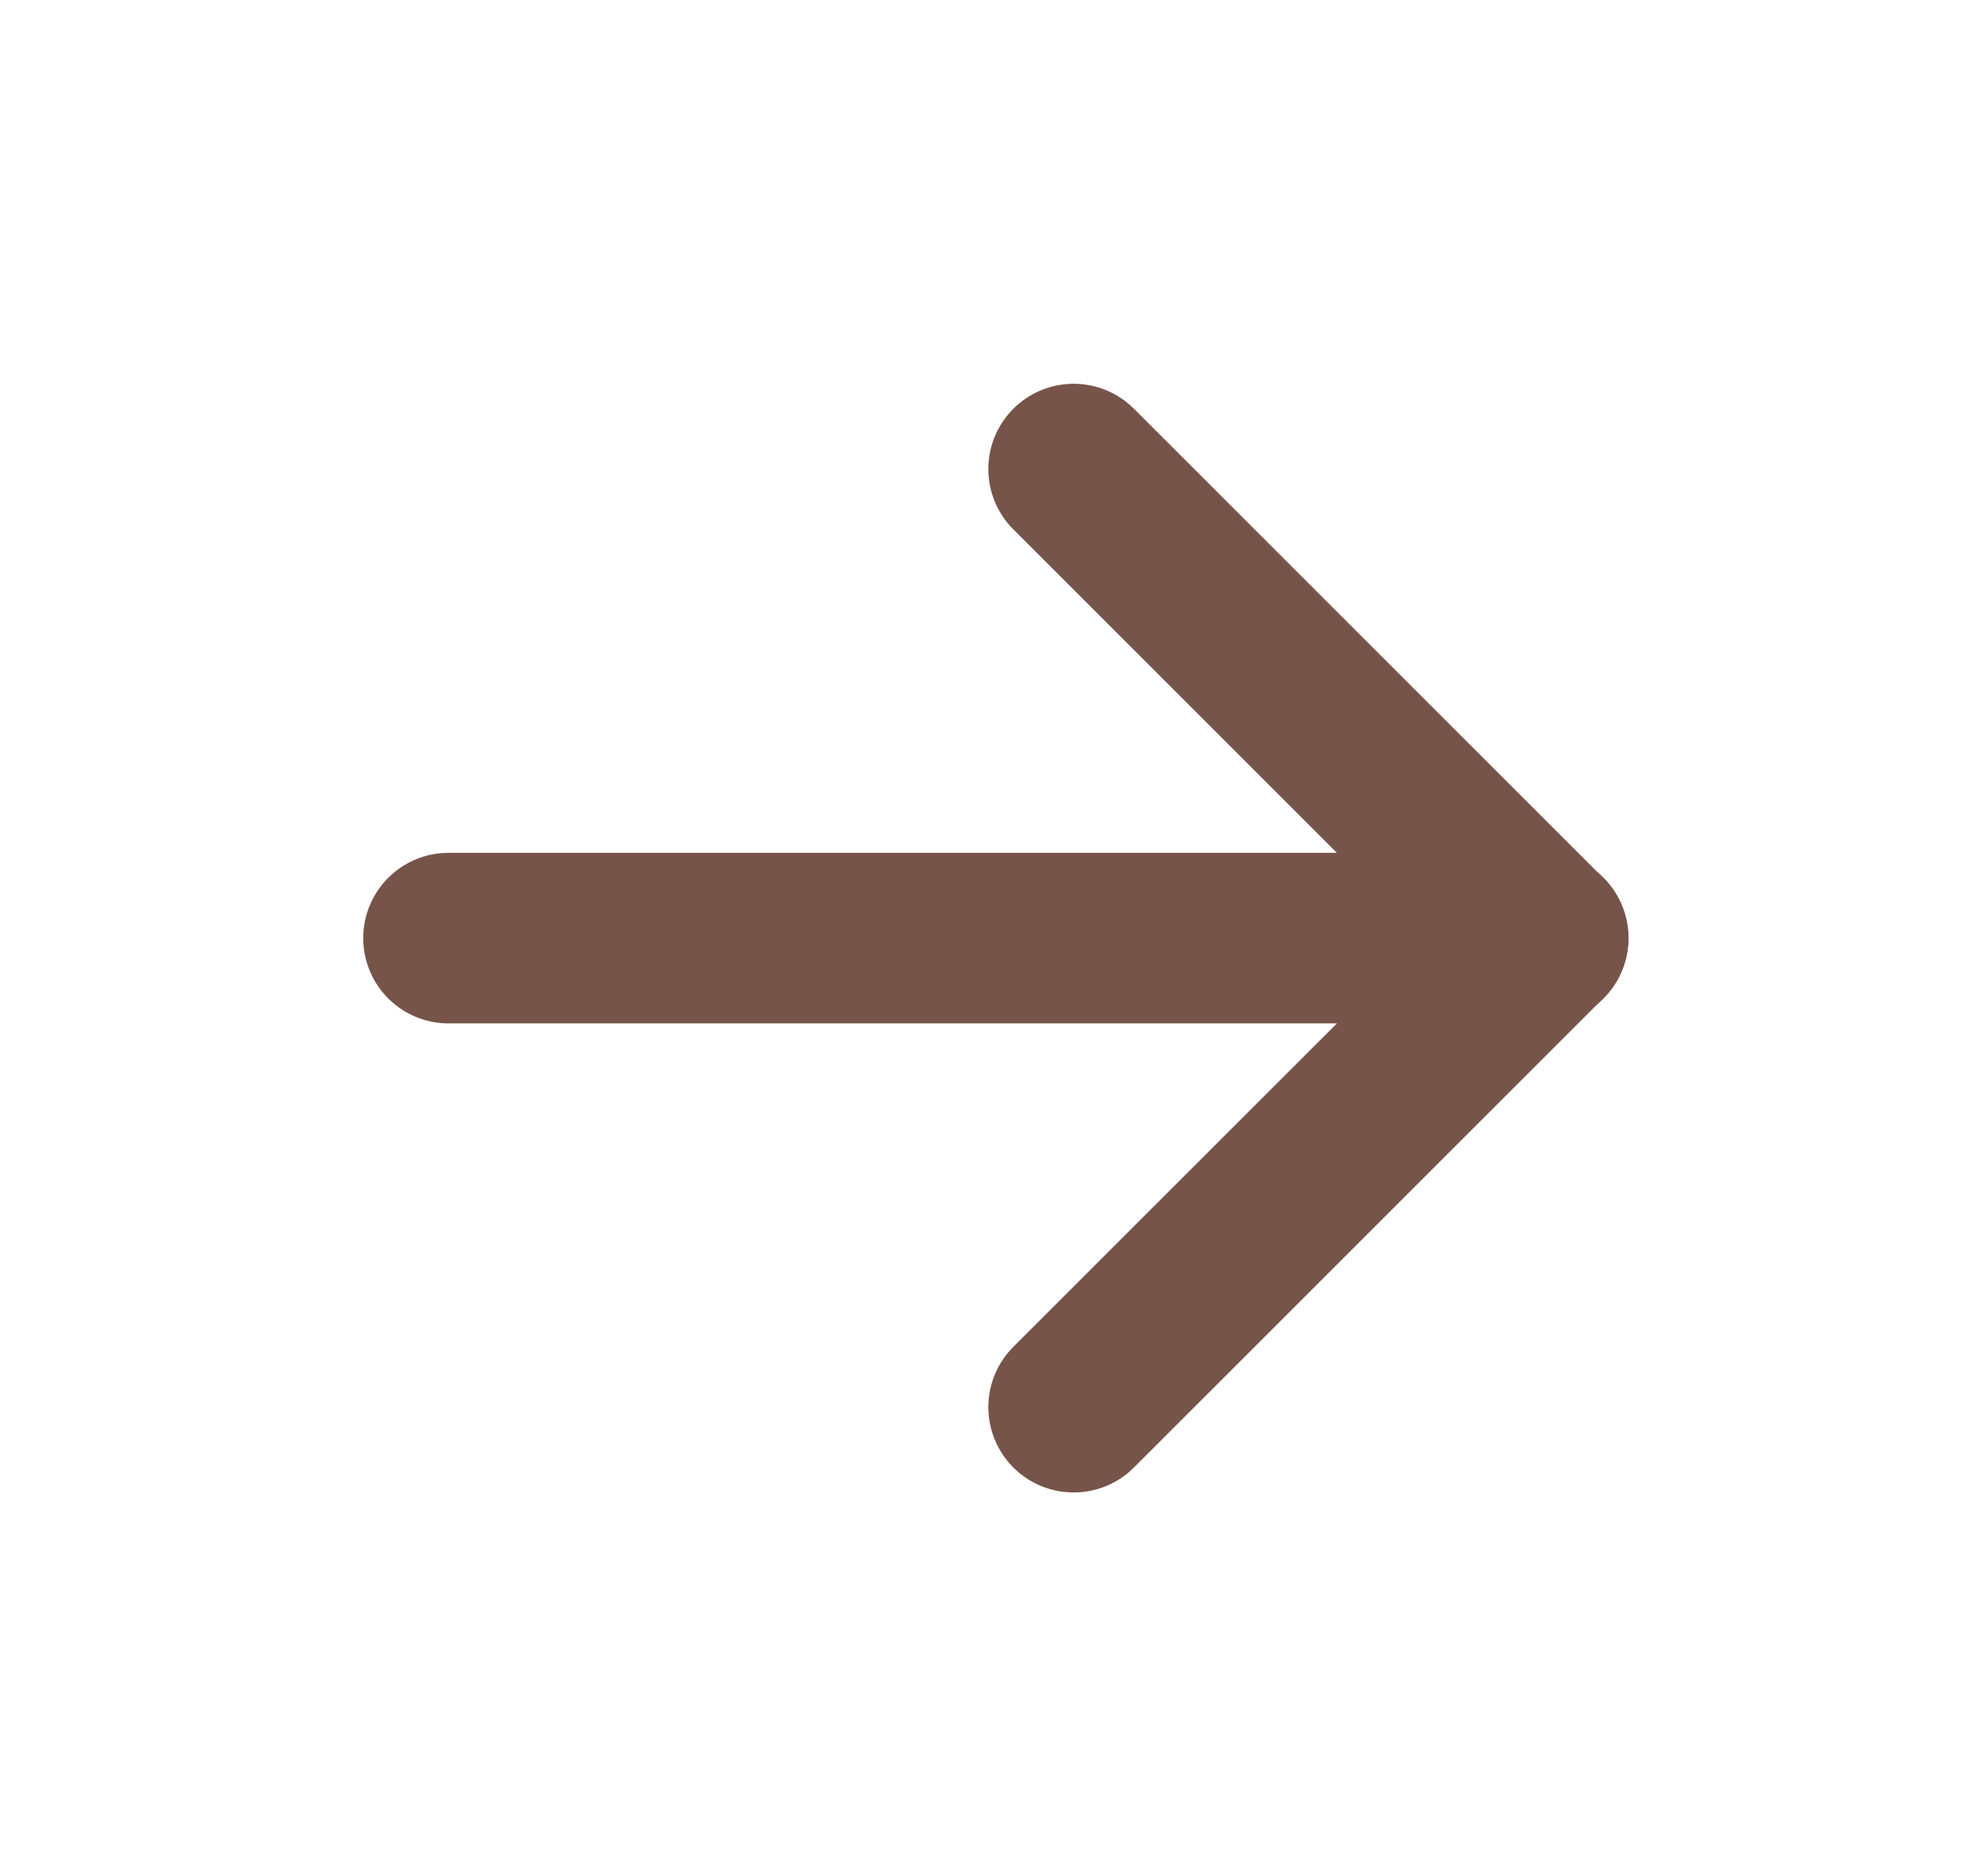
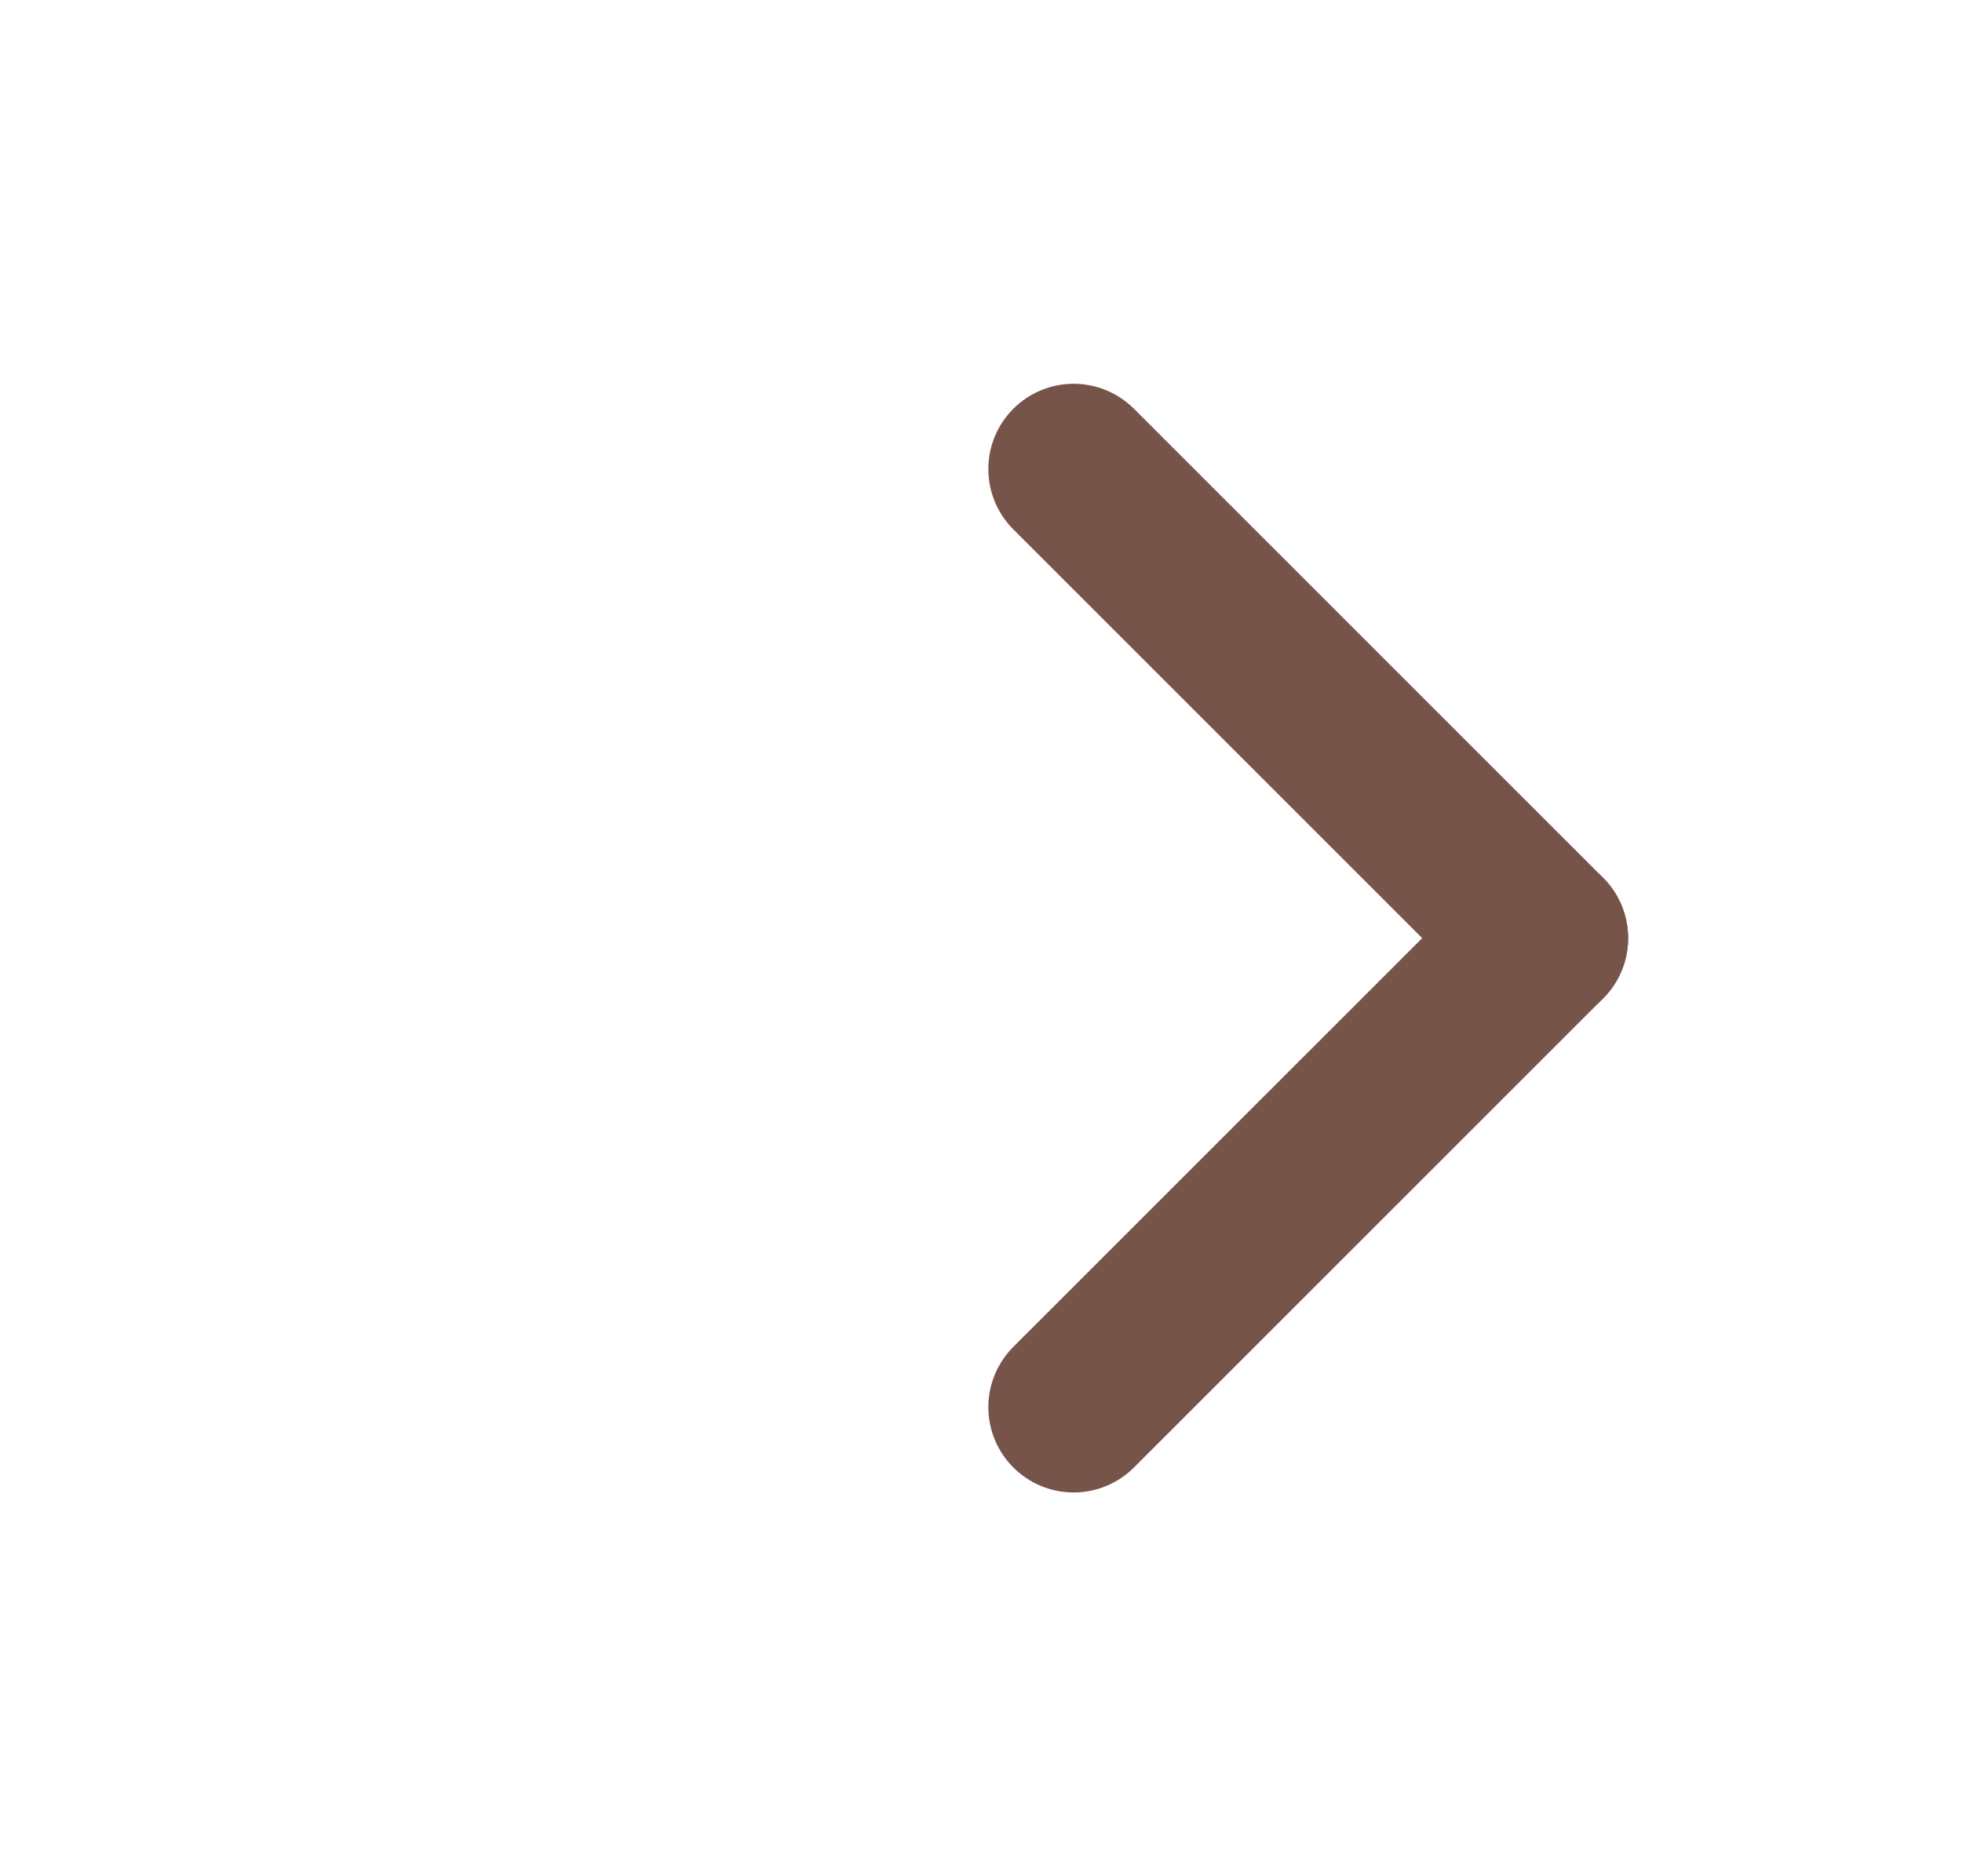
<svg xmlns="http://www.w3.org/2000/svg" width="23" height="22" viewBox="0 0 23 22" fill="none">
  <mask id="mask0_15838_44" style="mask-type:luminance" maskUnits="userSpaceOnUse" x="0" y="0" width="23" height="22">
    <path d="M22.672 0H0.672V22H22.672V0Z" fill="white" />
  </mask>
  <g mask="url(#mask0_15838_44)">
-     <path d="M5.258 11H18.091" stroke="#775449" stroke-width="2" stroke-linecap="round" stroke-linejoin="round" />
    <path d="M12.586 16.5L18.086 11" stroke="#775449" stroke-width="2" stroke-linecap="round" stroke-linejoin="round" />
    <path d="M12.586 5.5L18.086 11" stroke="#775449" stroke-width="2" stroke-linecap="round" stroke-linejoin="round" />
  </g>
</svg>